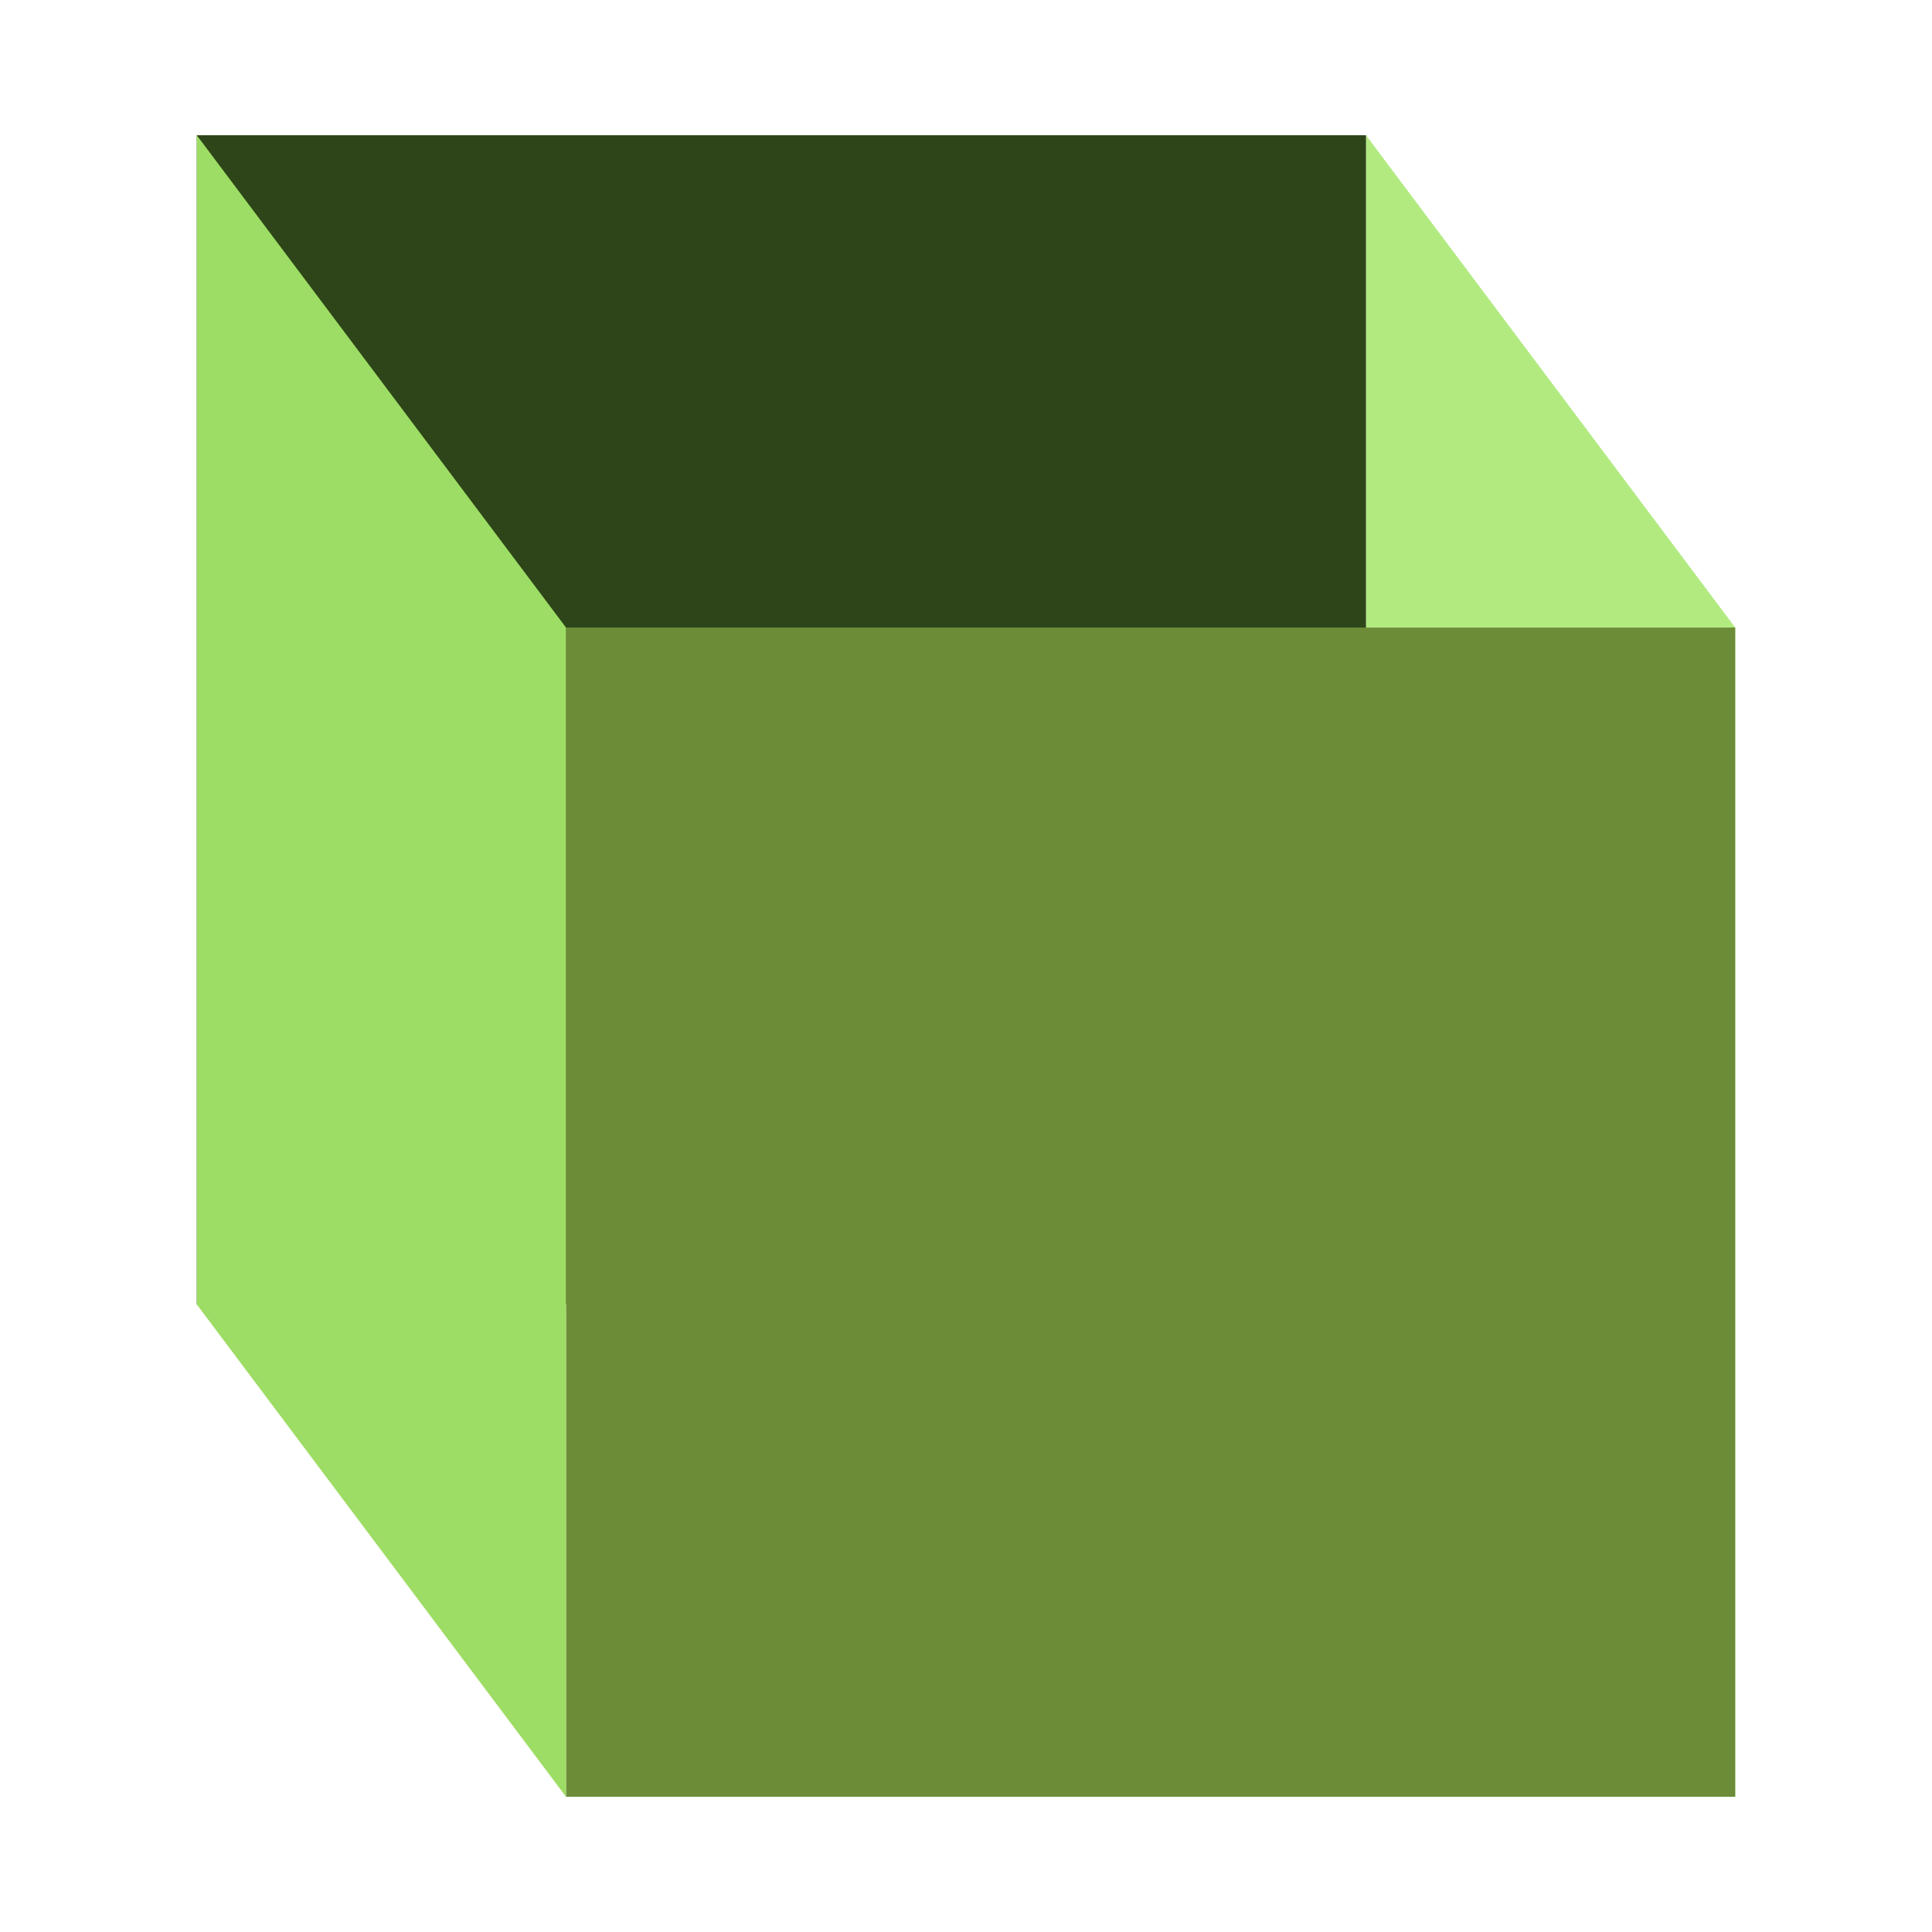
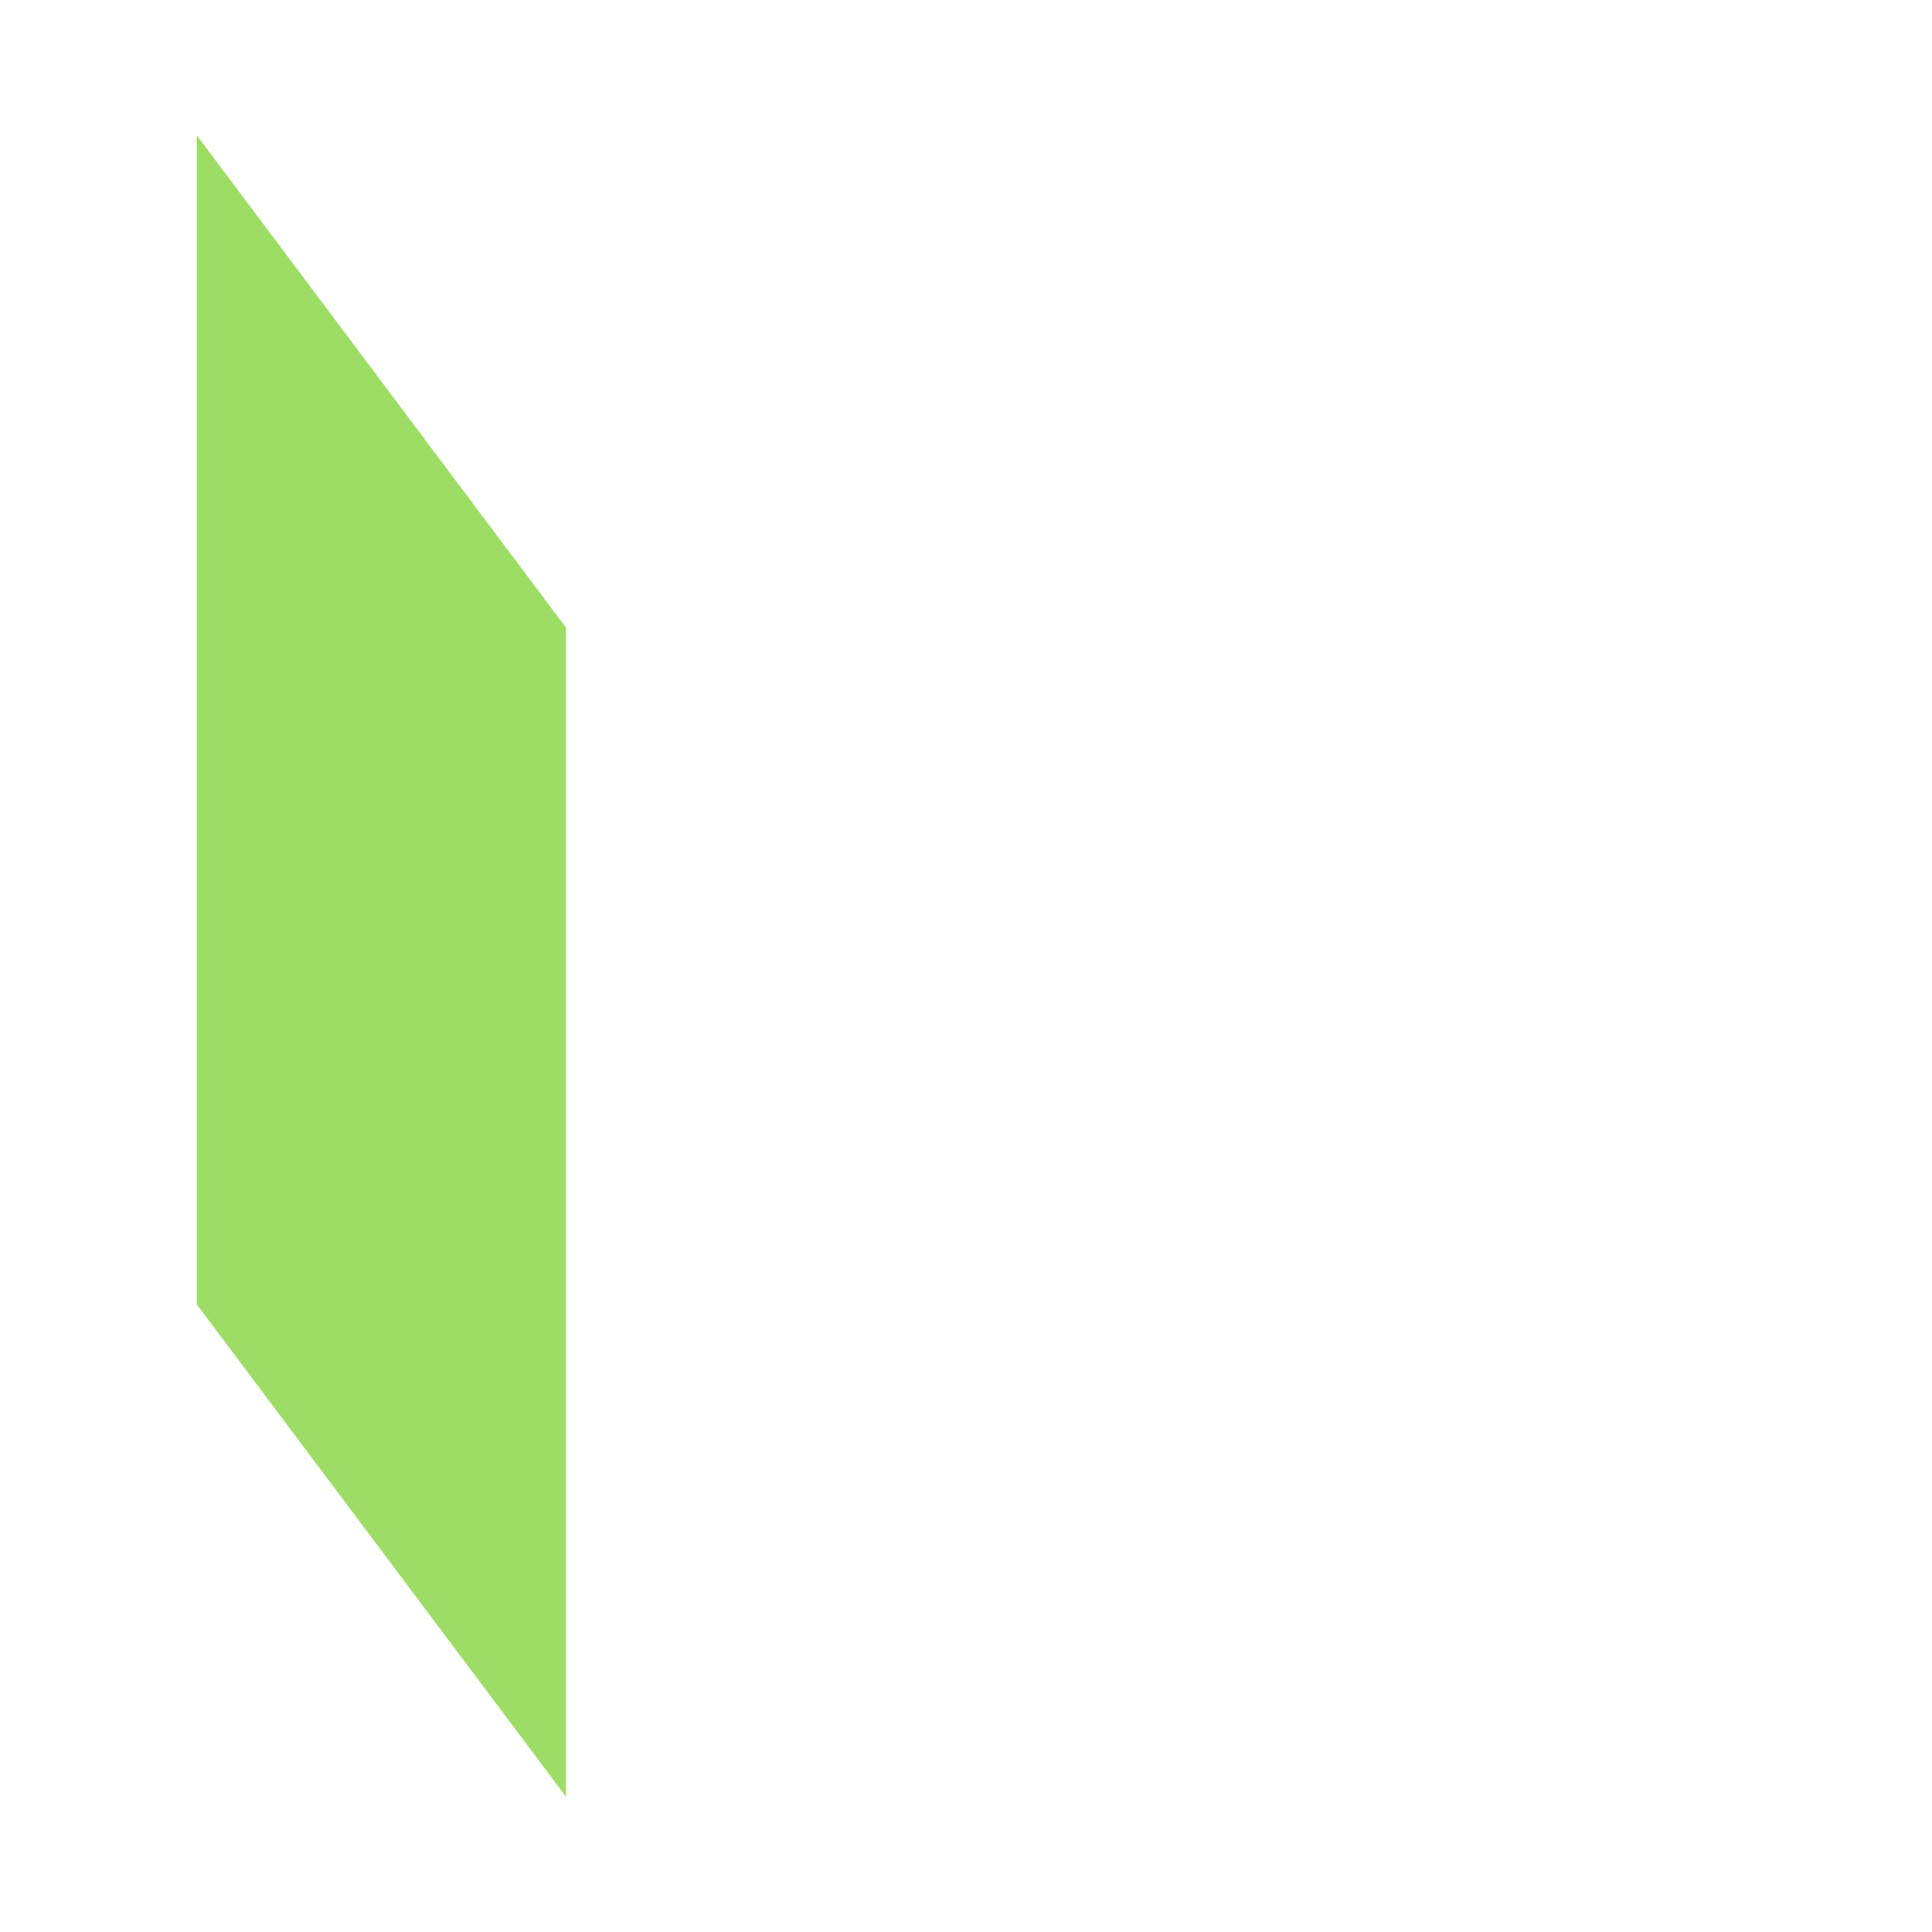
<svg xmlns="http://www.w3.org/2000/svg" width="100%" height="100%" viewBox="0 0 50 50" version="1.1" xml:space="preserve" style="fill-rule:evenodd;clip-rule:evenodd;stroke-linejoin:round;stroke-miterlimit:2;">
-   <path d="M44.907,46.5l-9.555,-12.741l-0,-30.259l9.555,12.741l0,30.259Z" style="fill:#b2ea80;" />
-   <path d="M5.093,3.5l-0,30.259l30.259,0l-0,-30.259l-30.259,-0Z" style="fill:#2e4519;" />
-   <path d="M14.648,16.241l0,30.259l30.259,0l0,-30.259l-30.259,-0Z" style="fill:#6d8c38;" />
  <path d="M14.648,46.5l-9.555,-12.741l-0,-30.259l9.555,12.741l0,30.259Z" style="fill:#9edd65;" />
</svg>